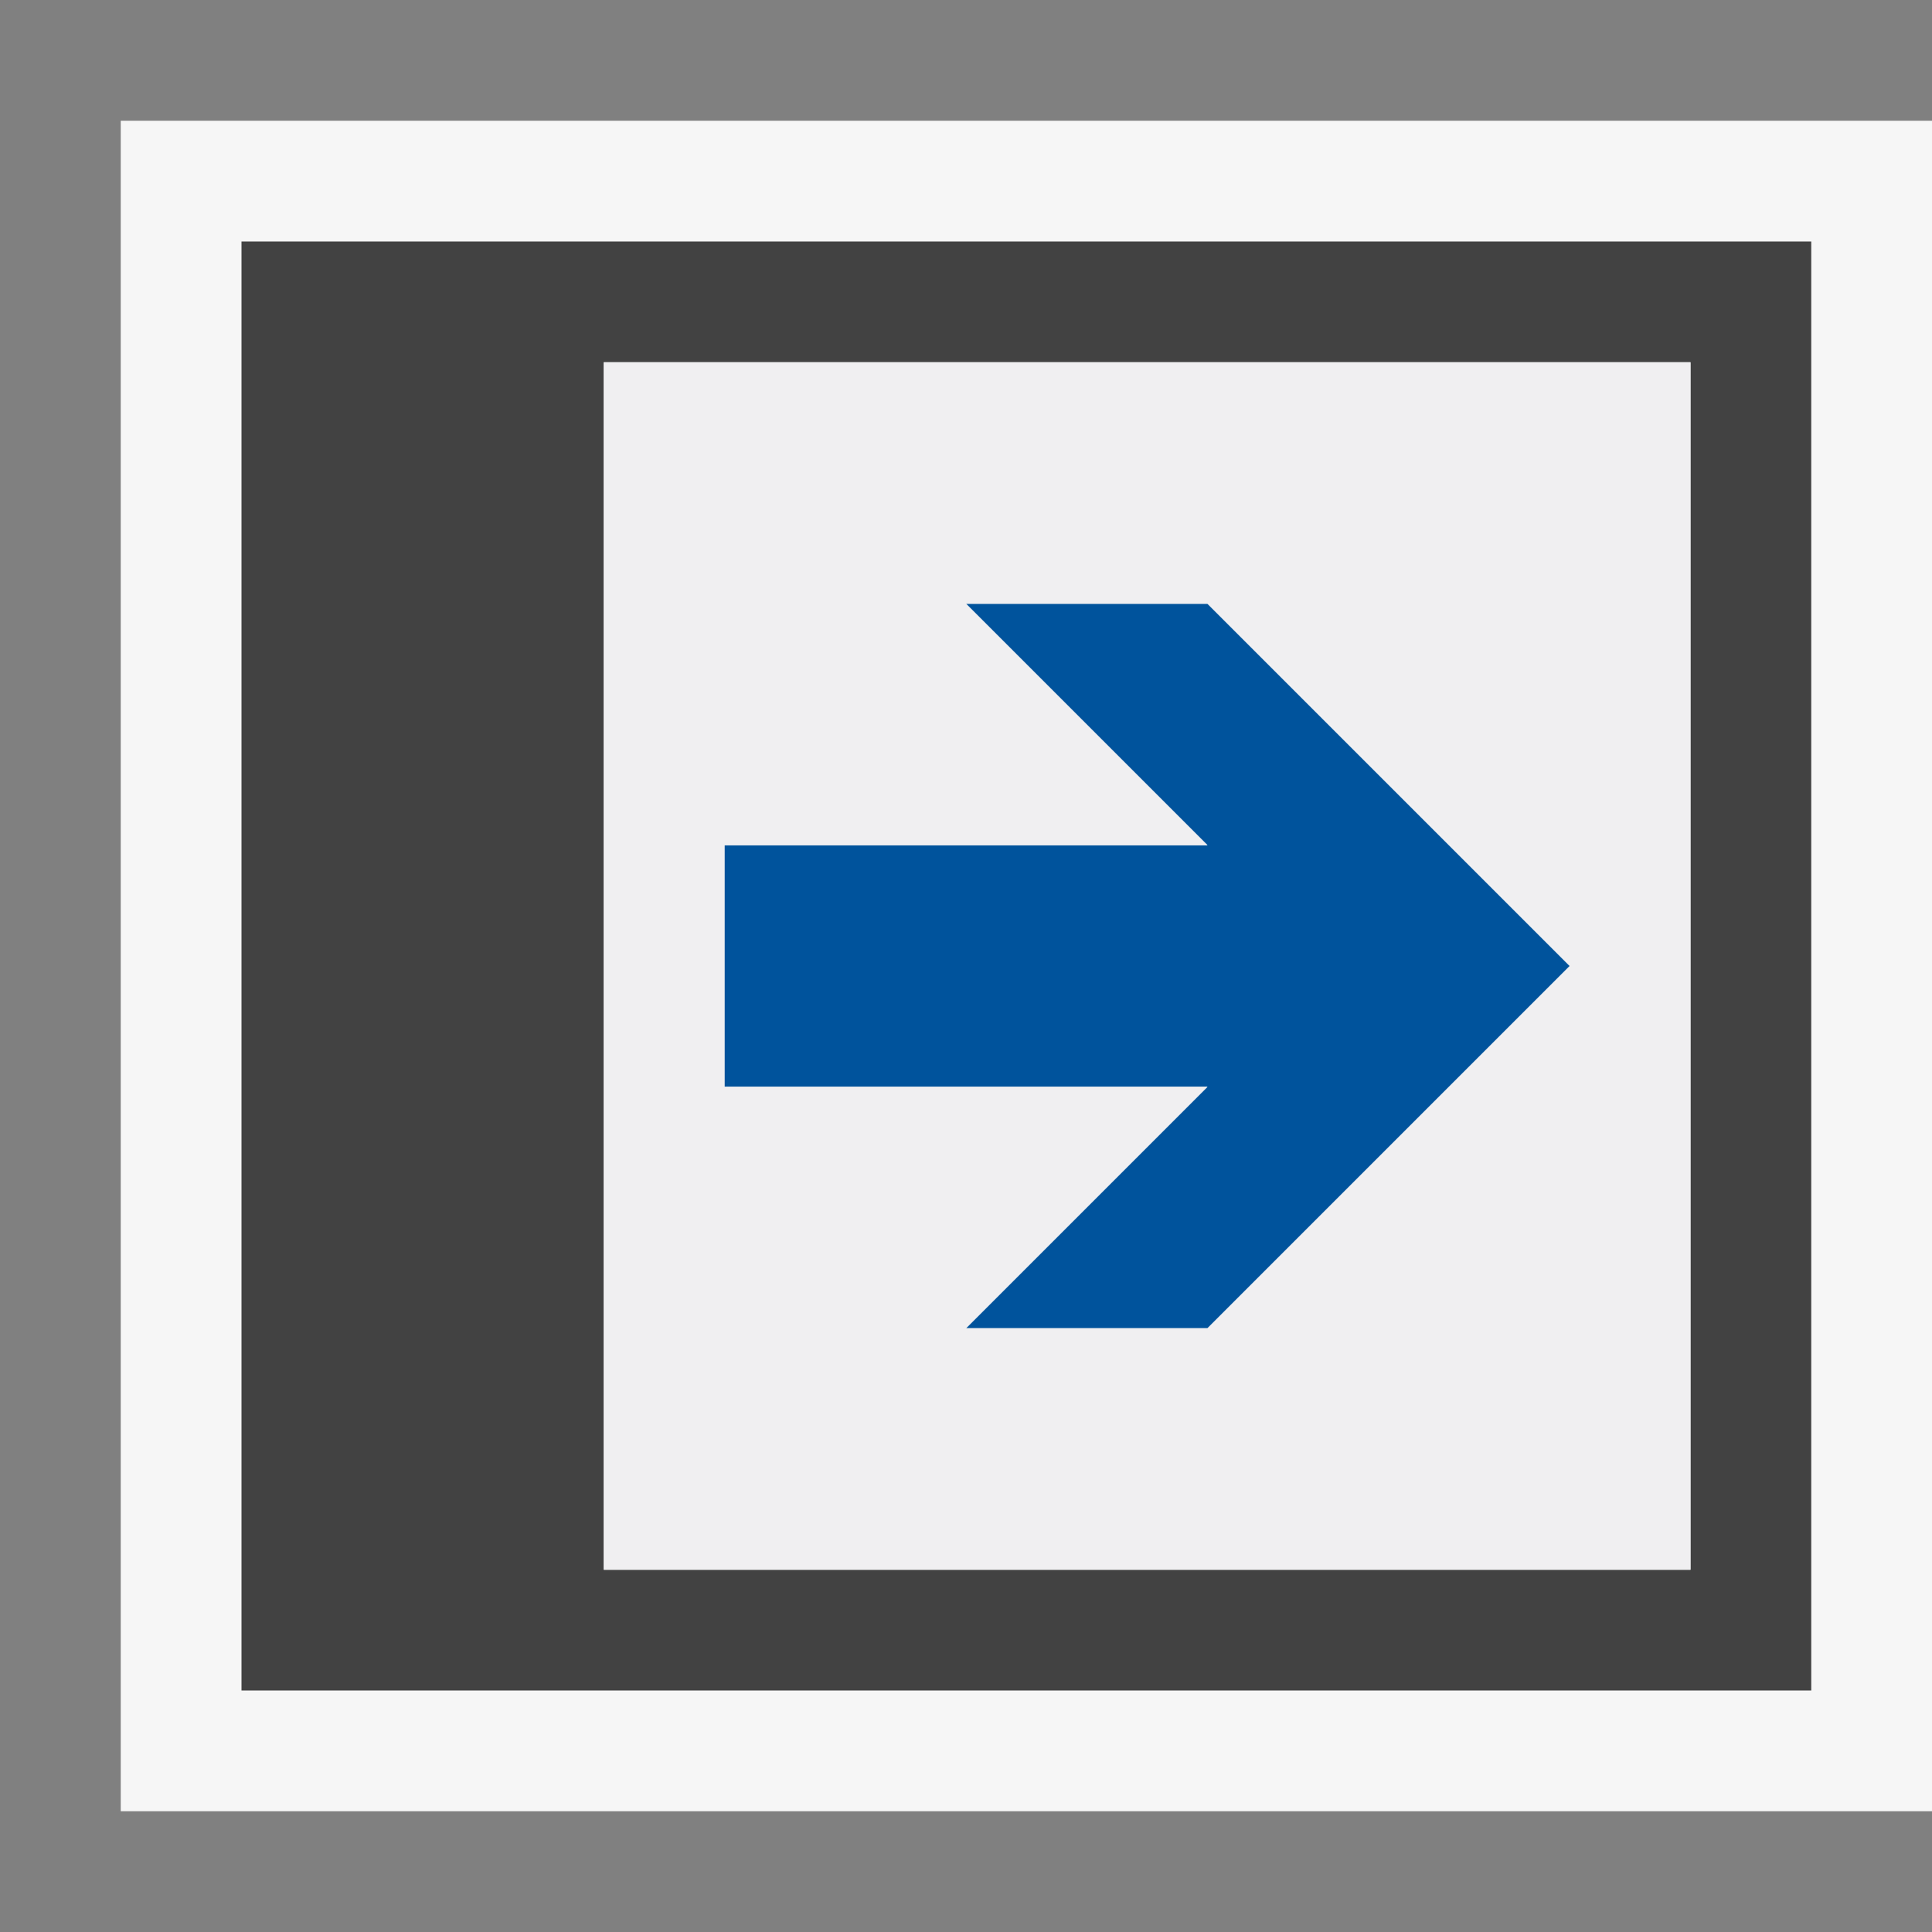
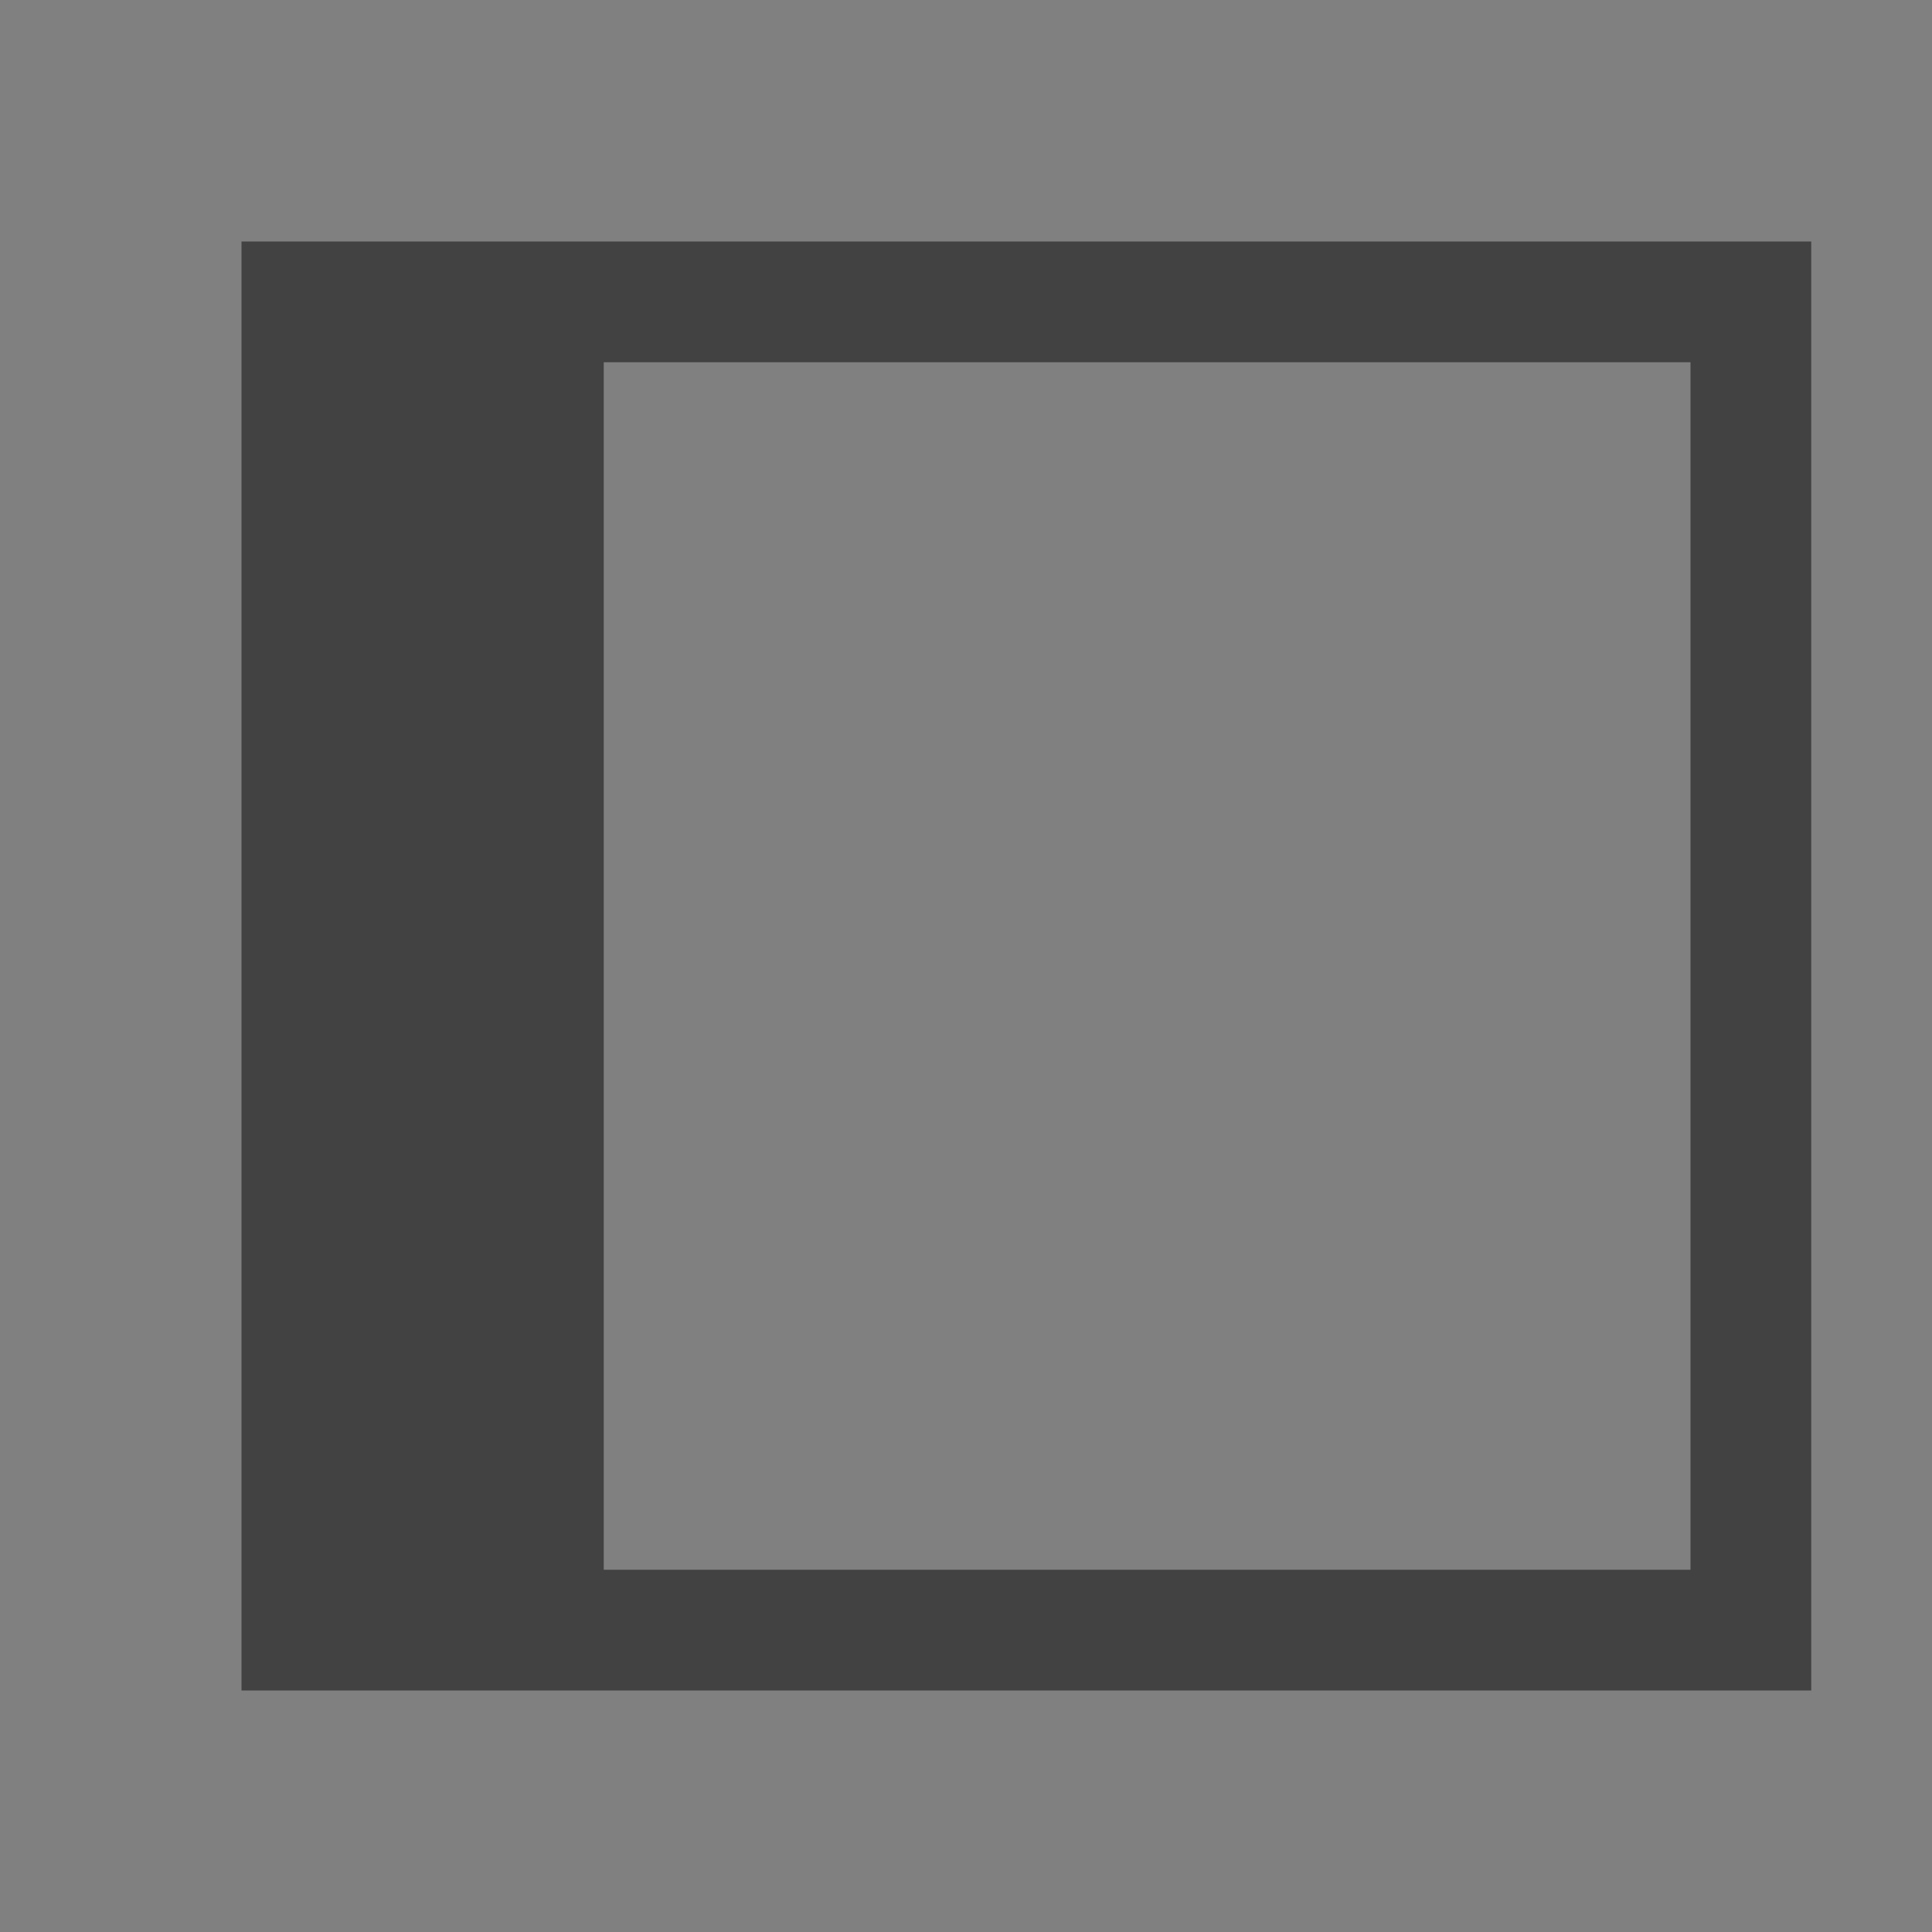
<svg xmlns="http://www.w3.org/2000/svg" viewBox="0 0 16 16">
  <rect x="0" y="0" width="16" height="16" fill="#808080" stroke="none" />
  <style>.st0{opacity:0}.st0,.st1{fill:#f6f6f6}.st2{fill:none}.st3{fill:#424242}.st4{fill:#00539c}.st5{fill:#f0eff1}</style>
  <g id="outline">
-     <path class="st0" d="M0 0h16v16H0z" />
-     <path class="st1" d="M1 1h15v14H1z" />
-   </g>
+     </g>
  <g id="icon_x5F_bg">
-     <path class="st2" d="M5 3h9v10H5z" />
    <path class="st3" d="M2 2v12h13V2H2zm12 11H5V3h9v10z" />
  </g>
-   <path class="st4" d="M10 9H6V7h4L8 5h2l3 3-3 3H8z" id="color_x5F_action" />
  <g id="icon_x5F_fg">
    <path class="st2" d="M8 5l2 2H6v2h4l-2 2h2l3-3-3-3z" />
-     <path class="st5" d="M5 3v10h9V3H5zm5 8H8l2-2H6V7h4L8 5h2l3 3-3 3z" />
  </g>
</svg>